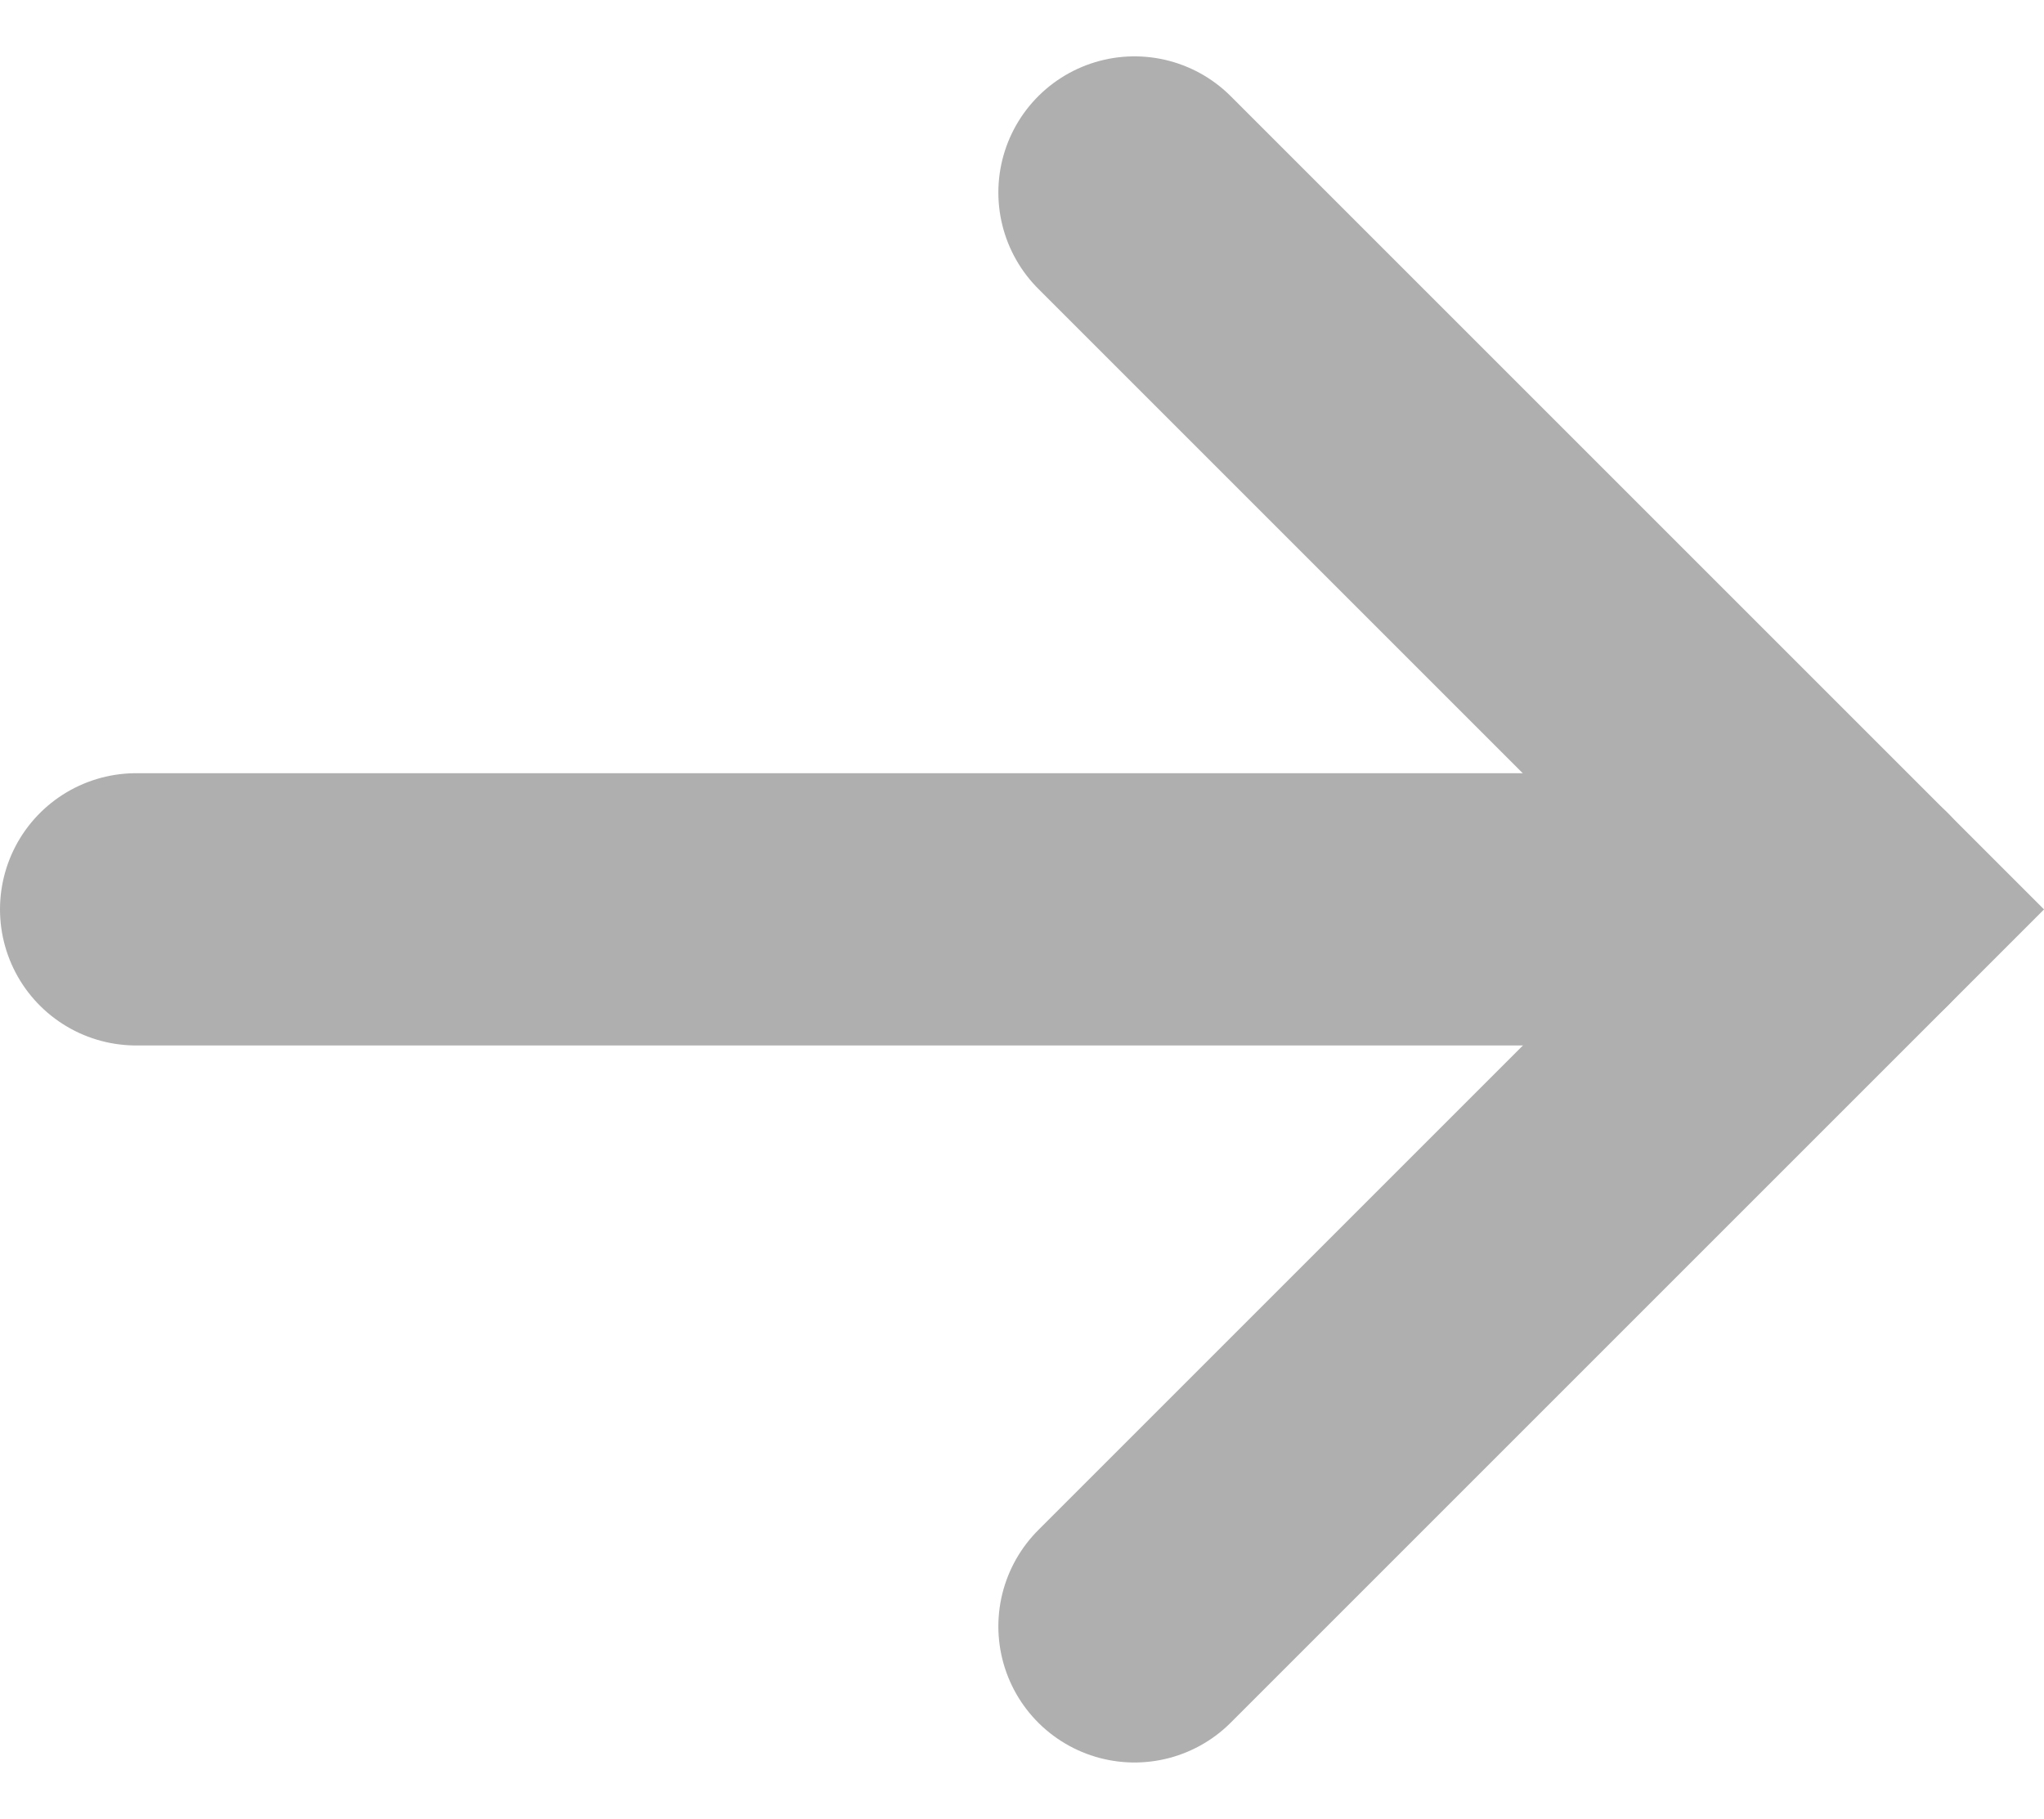
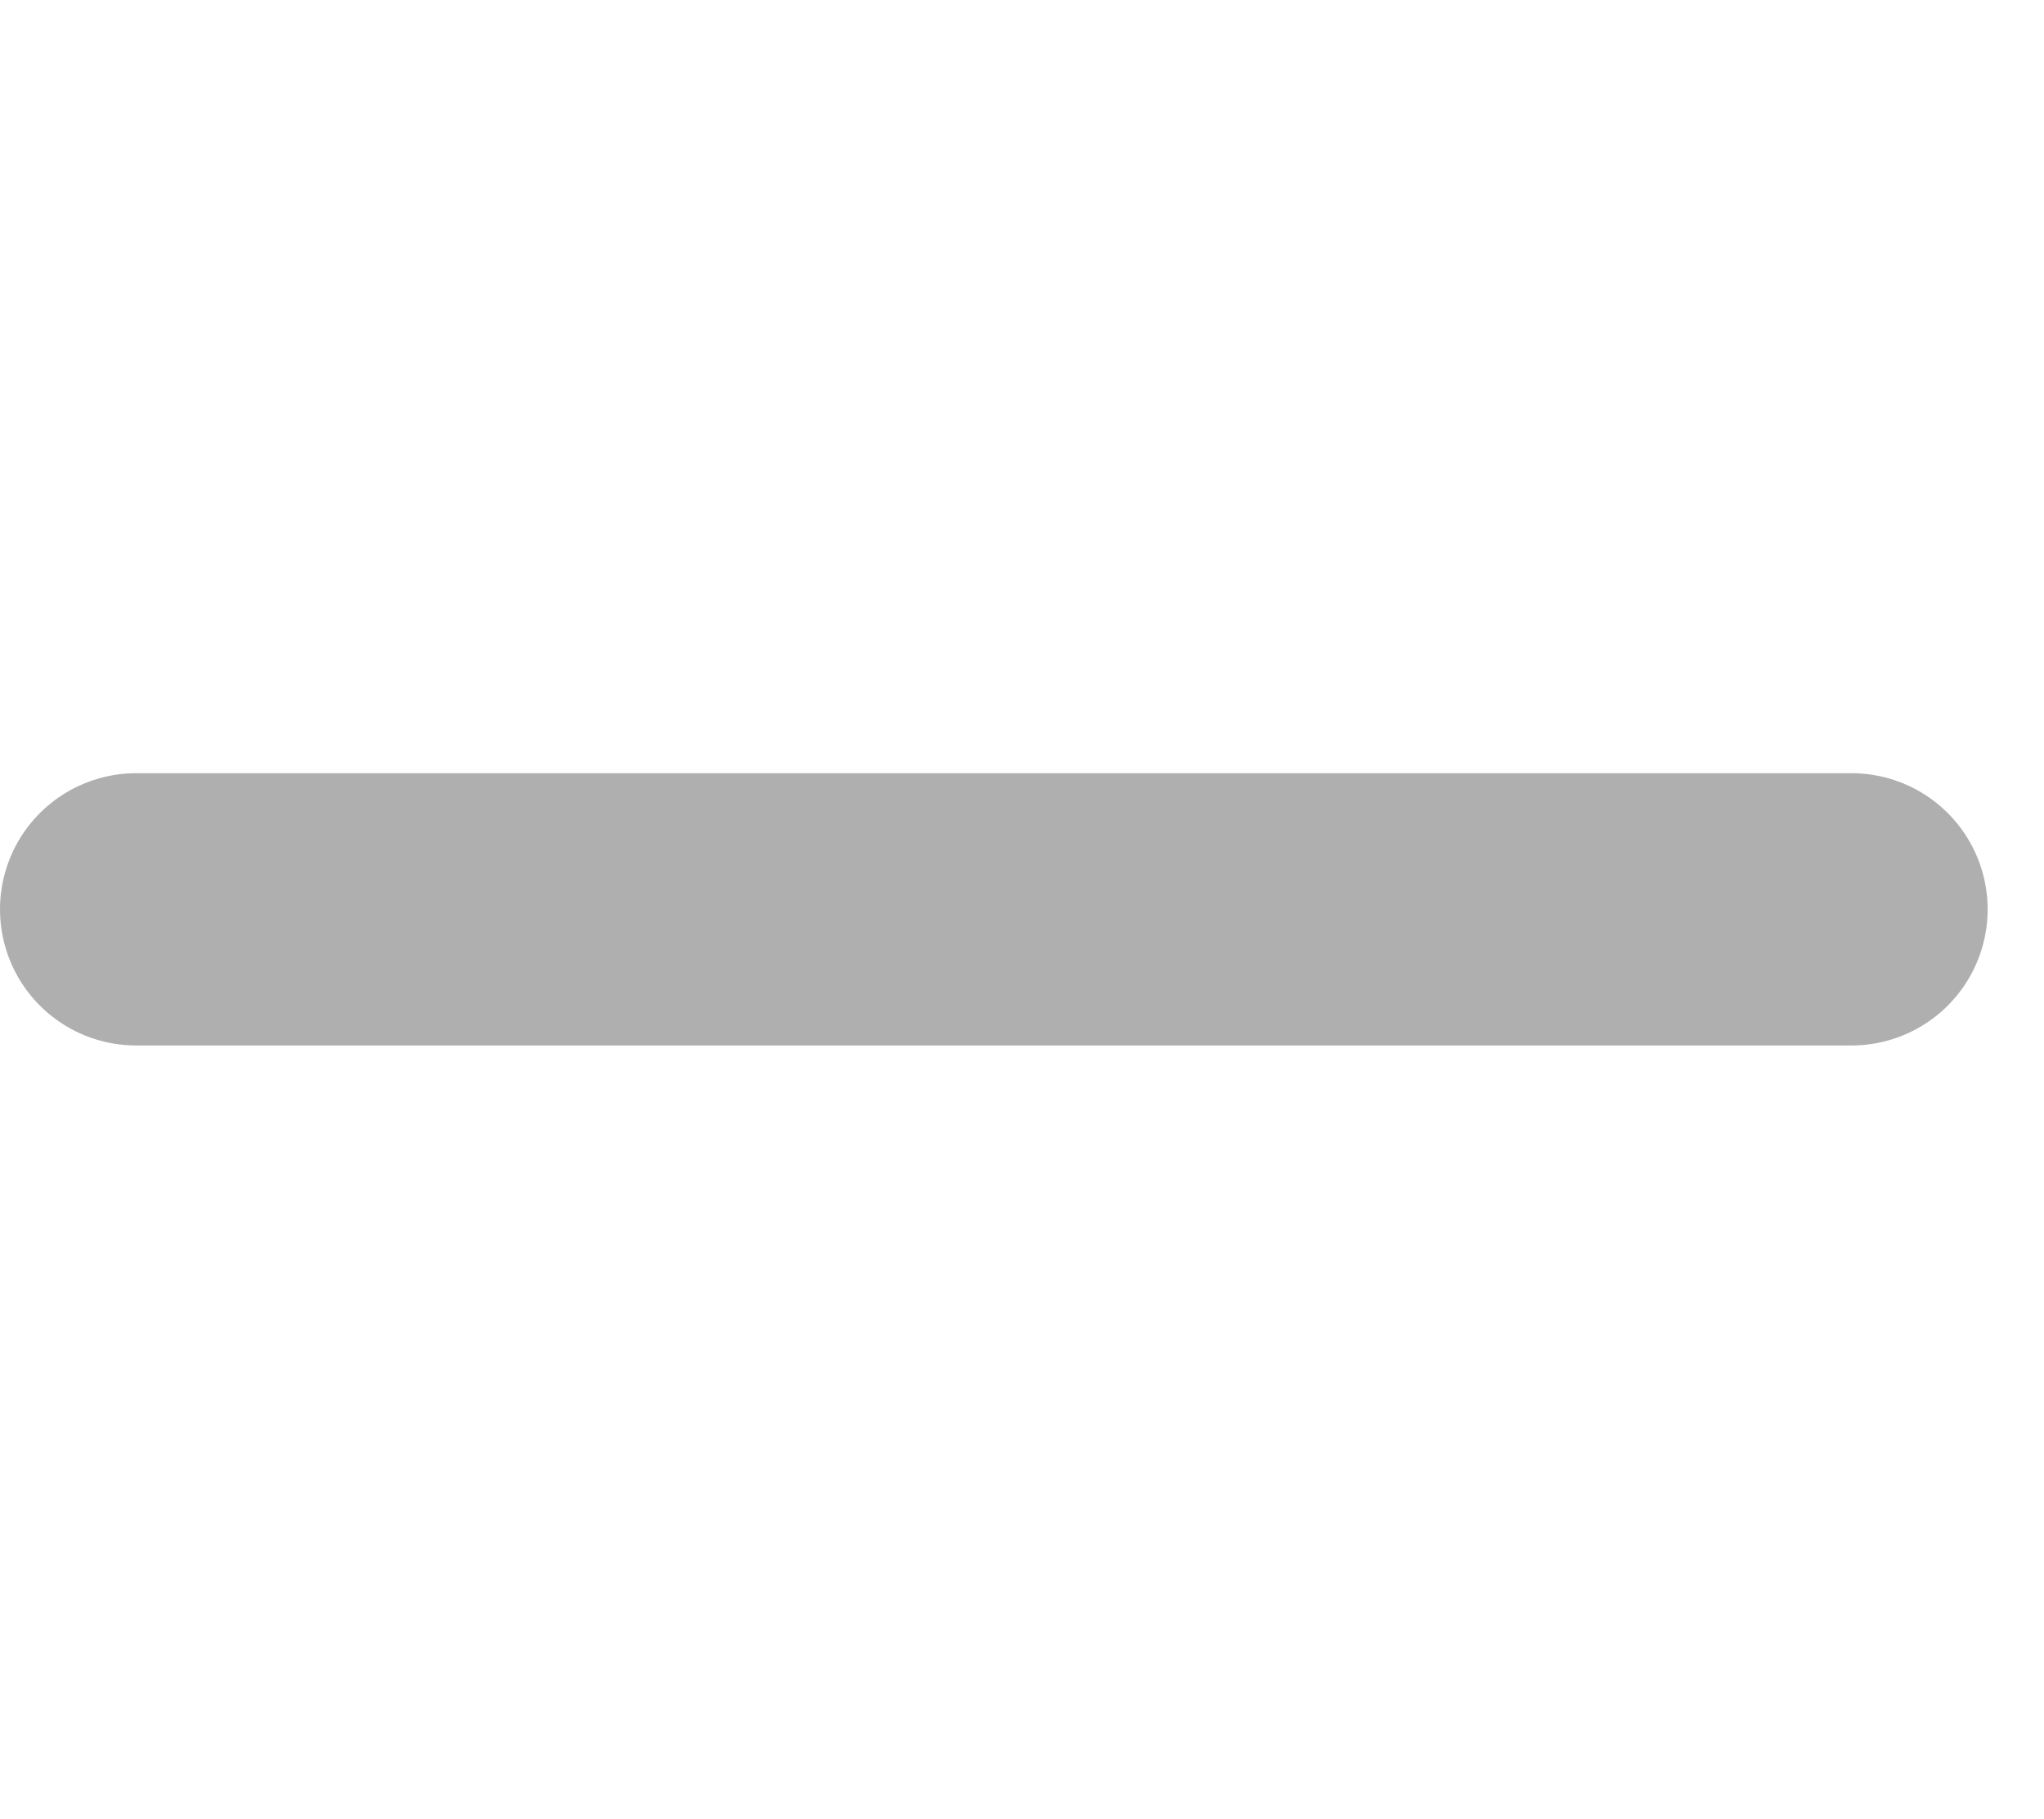
<svg xmlns="http://www.w3.org/2000/svg" width="22.521" height="20.041" viewBox="0 0 22.521 20.041">
  <g id="Group_8319" data-name="Group 8319" transform="translate(-504 -5813.629)">
-     <path id="Path_30335" data-name="Path 30335" d="M2506.5,5815.75l7.9,7.9-7.9,7.9" transform="translate(-1990)" fill="none" stroke="#afafaf" stroke-linecap="round" stroke-width="3" />
    <path id="Path_30336" data-name="Path 30336" d="M2514.4,5823.649h-18.9" transform="translate(-1990)" fill="none" stroke="#afafaf" stroke-linecap="round" stroke-width="3" />
  </g>
</svg>